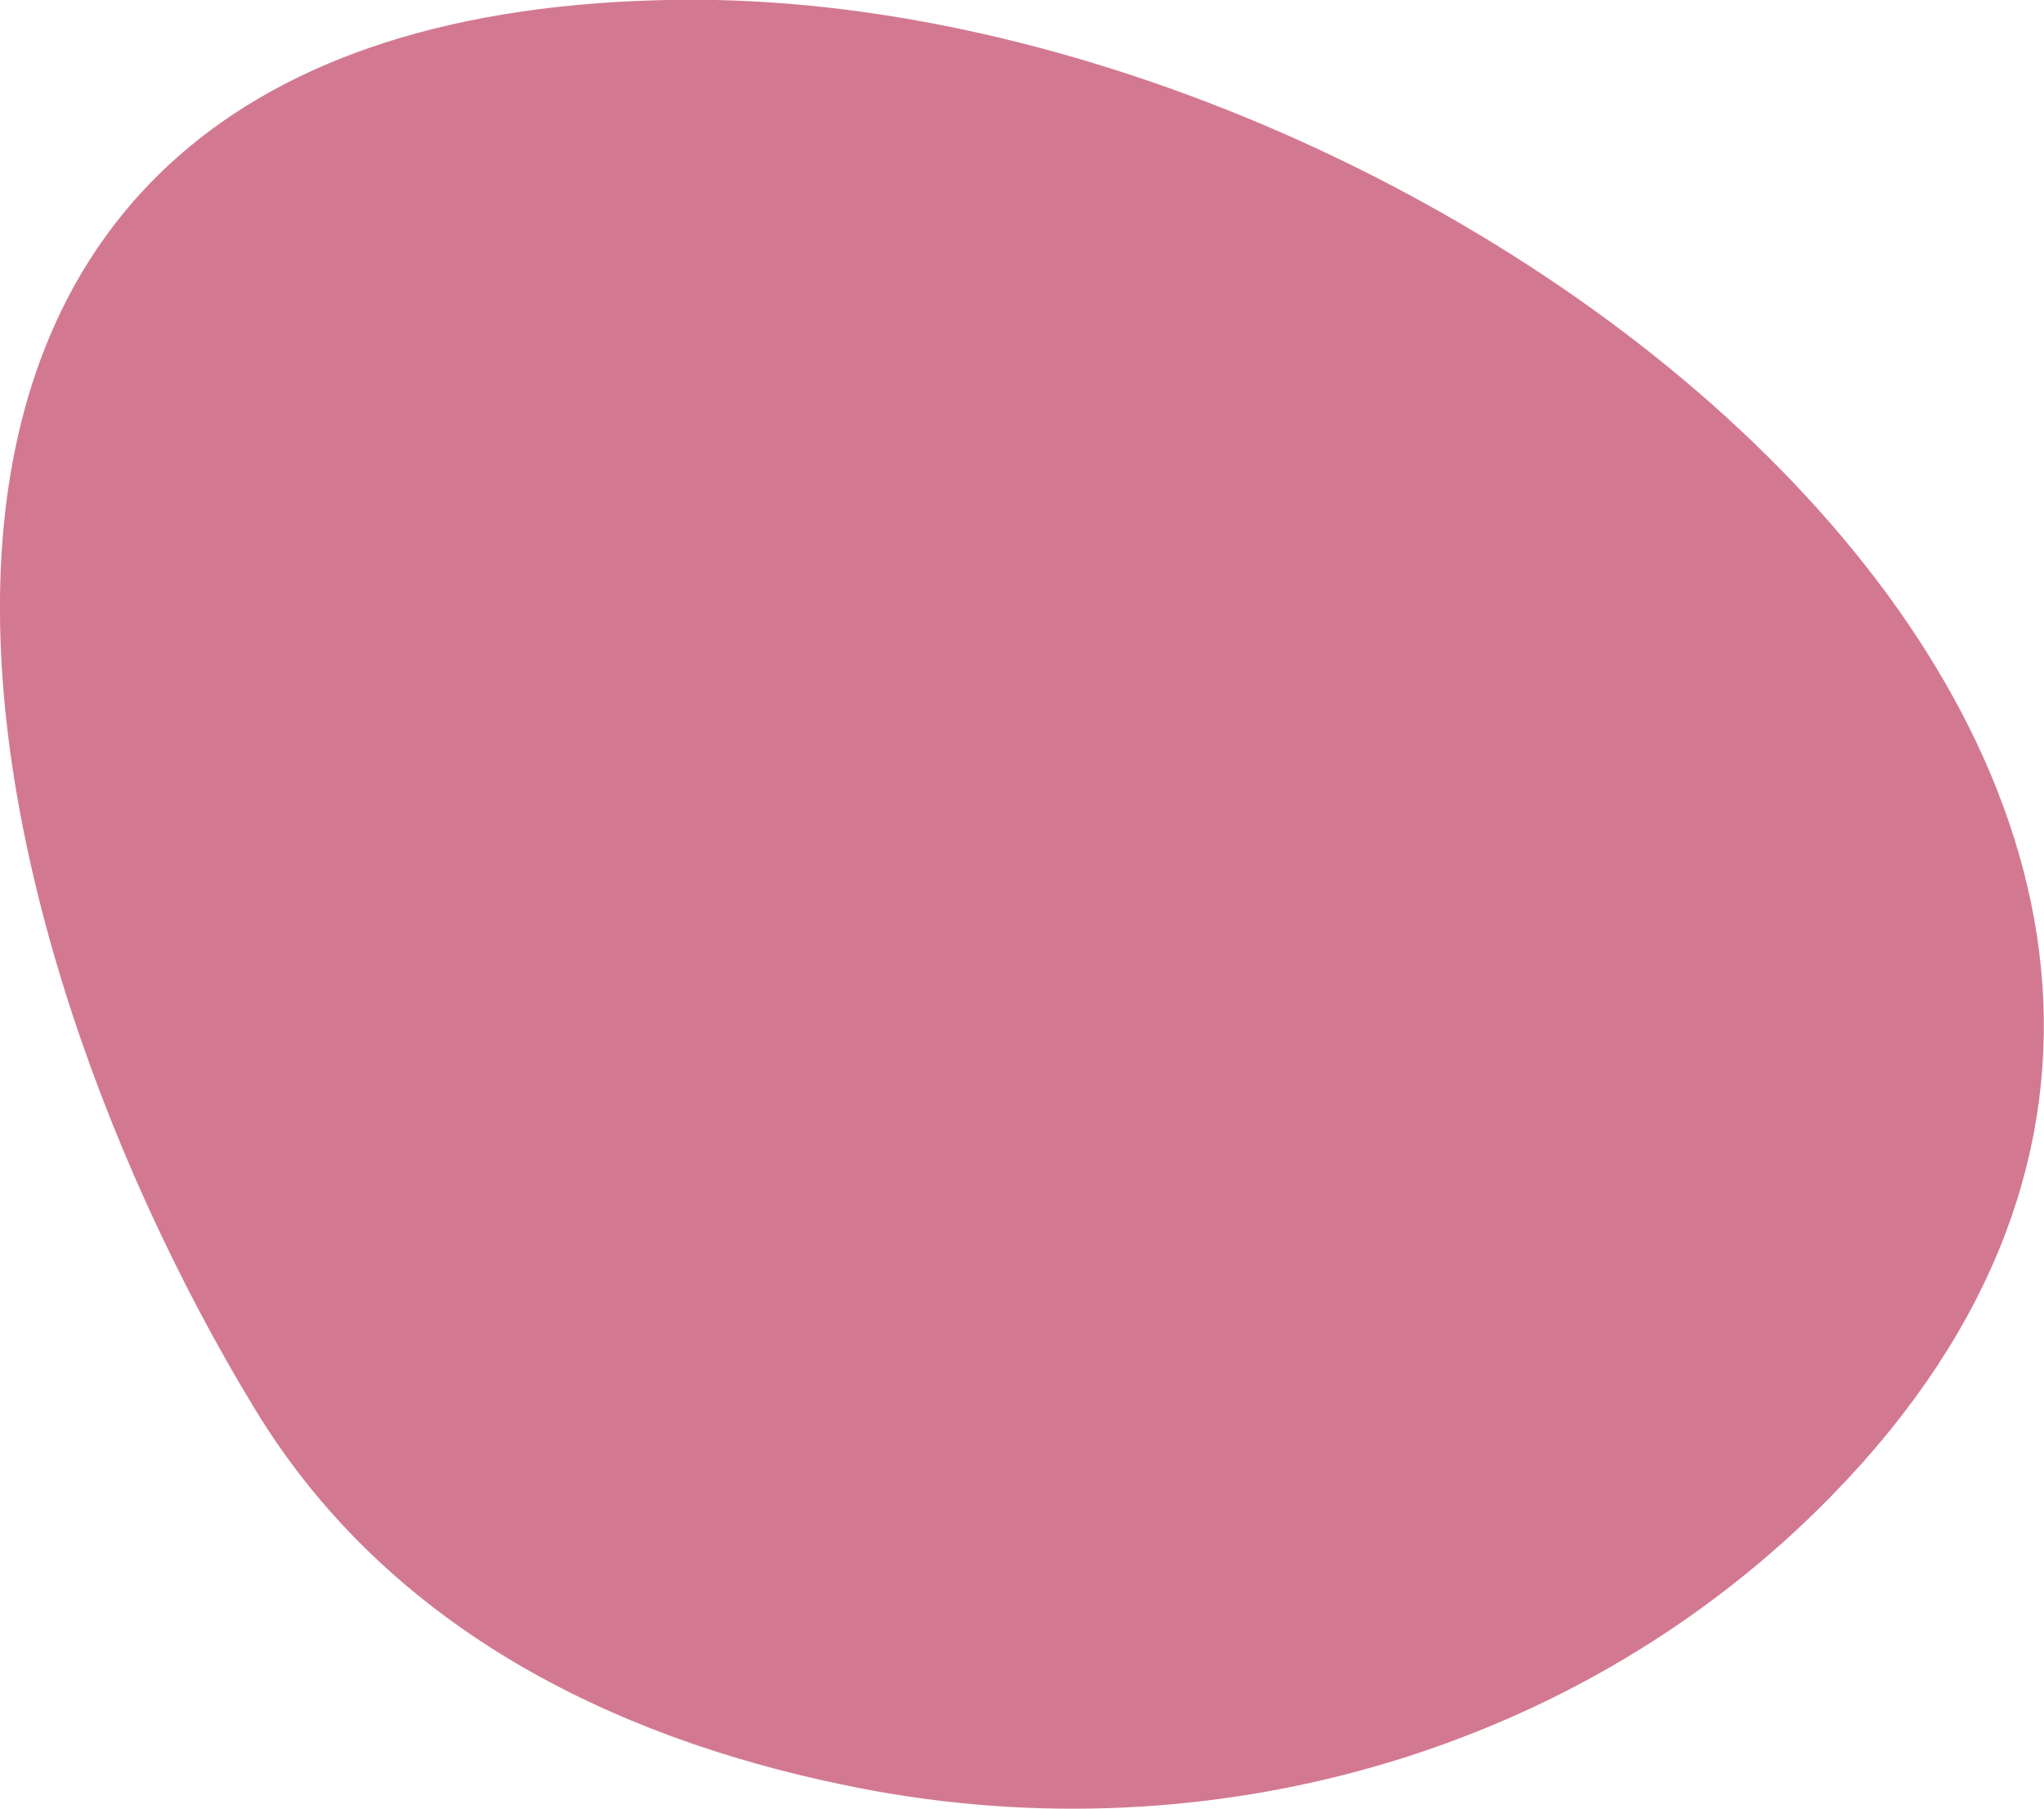
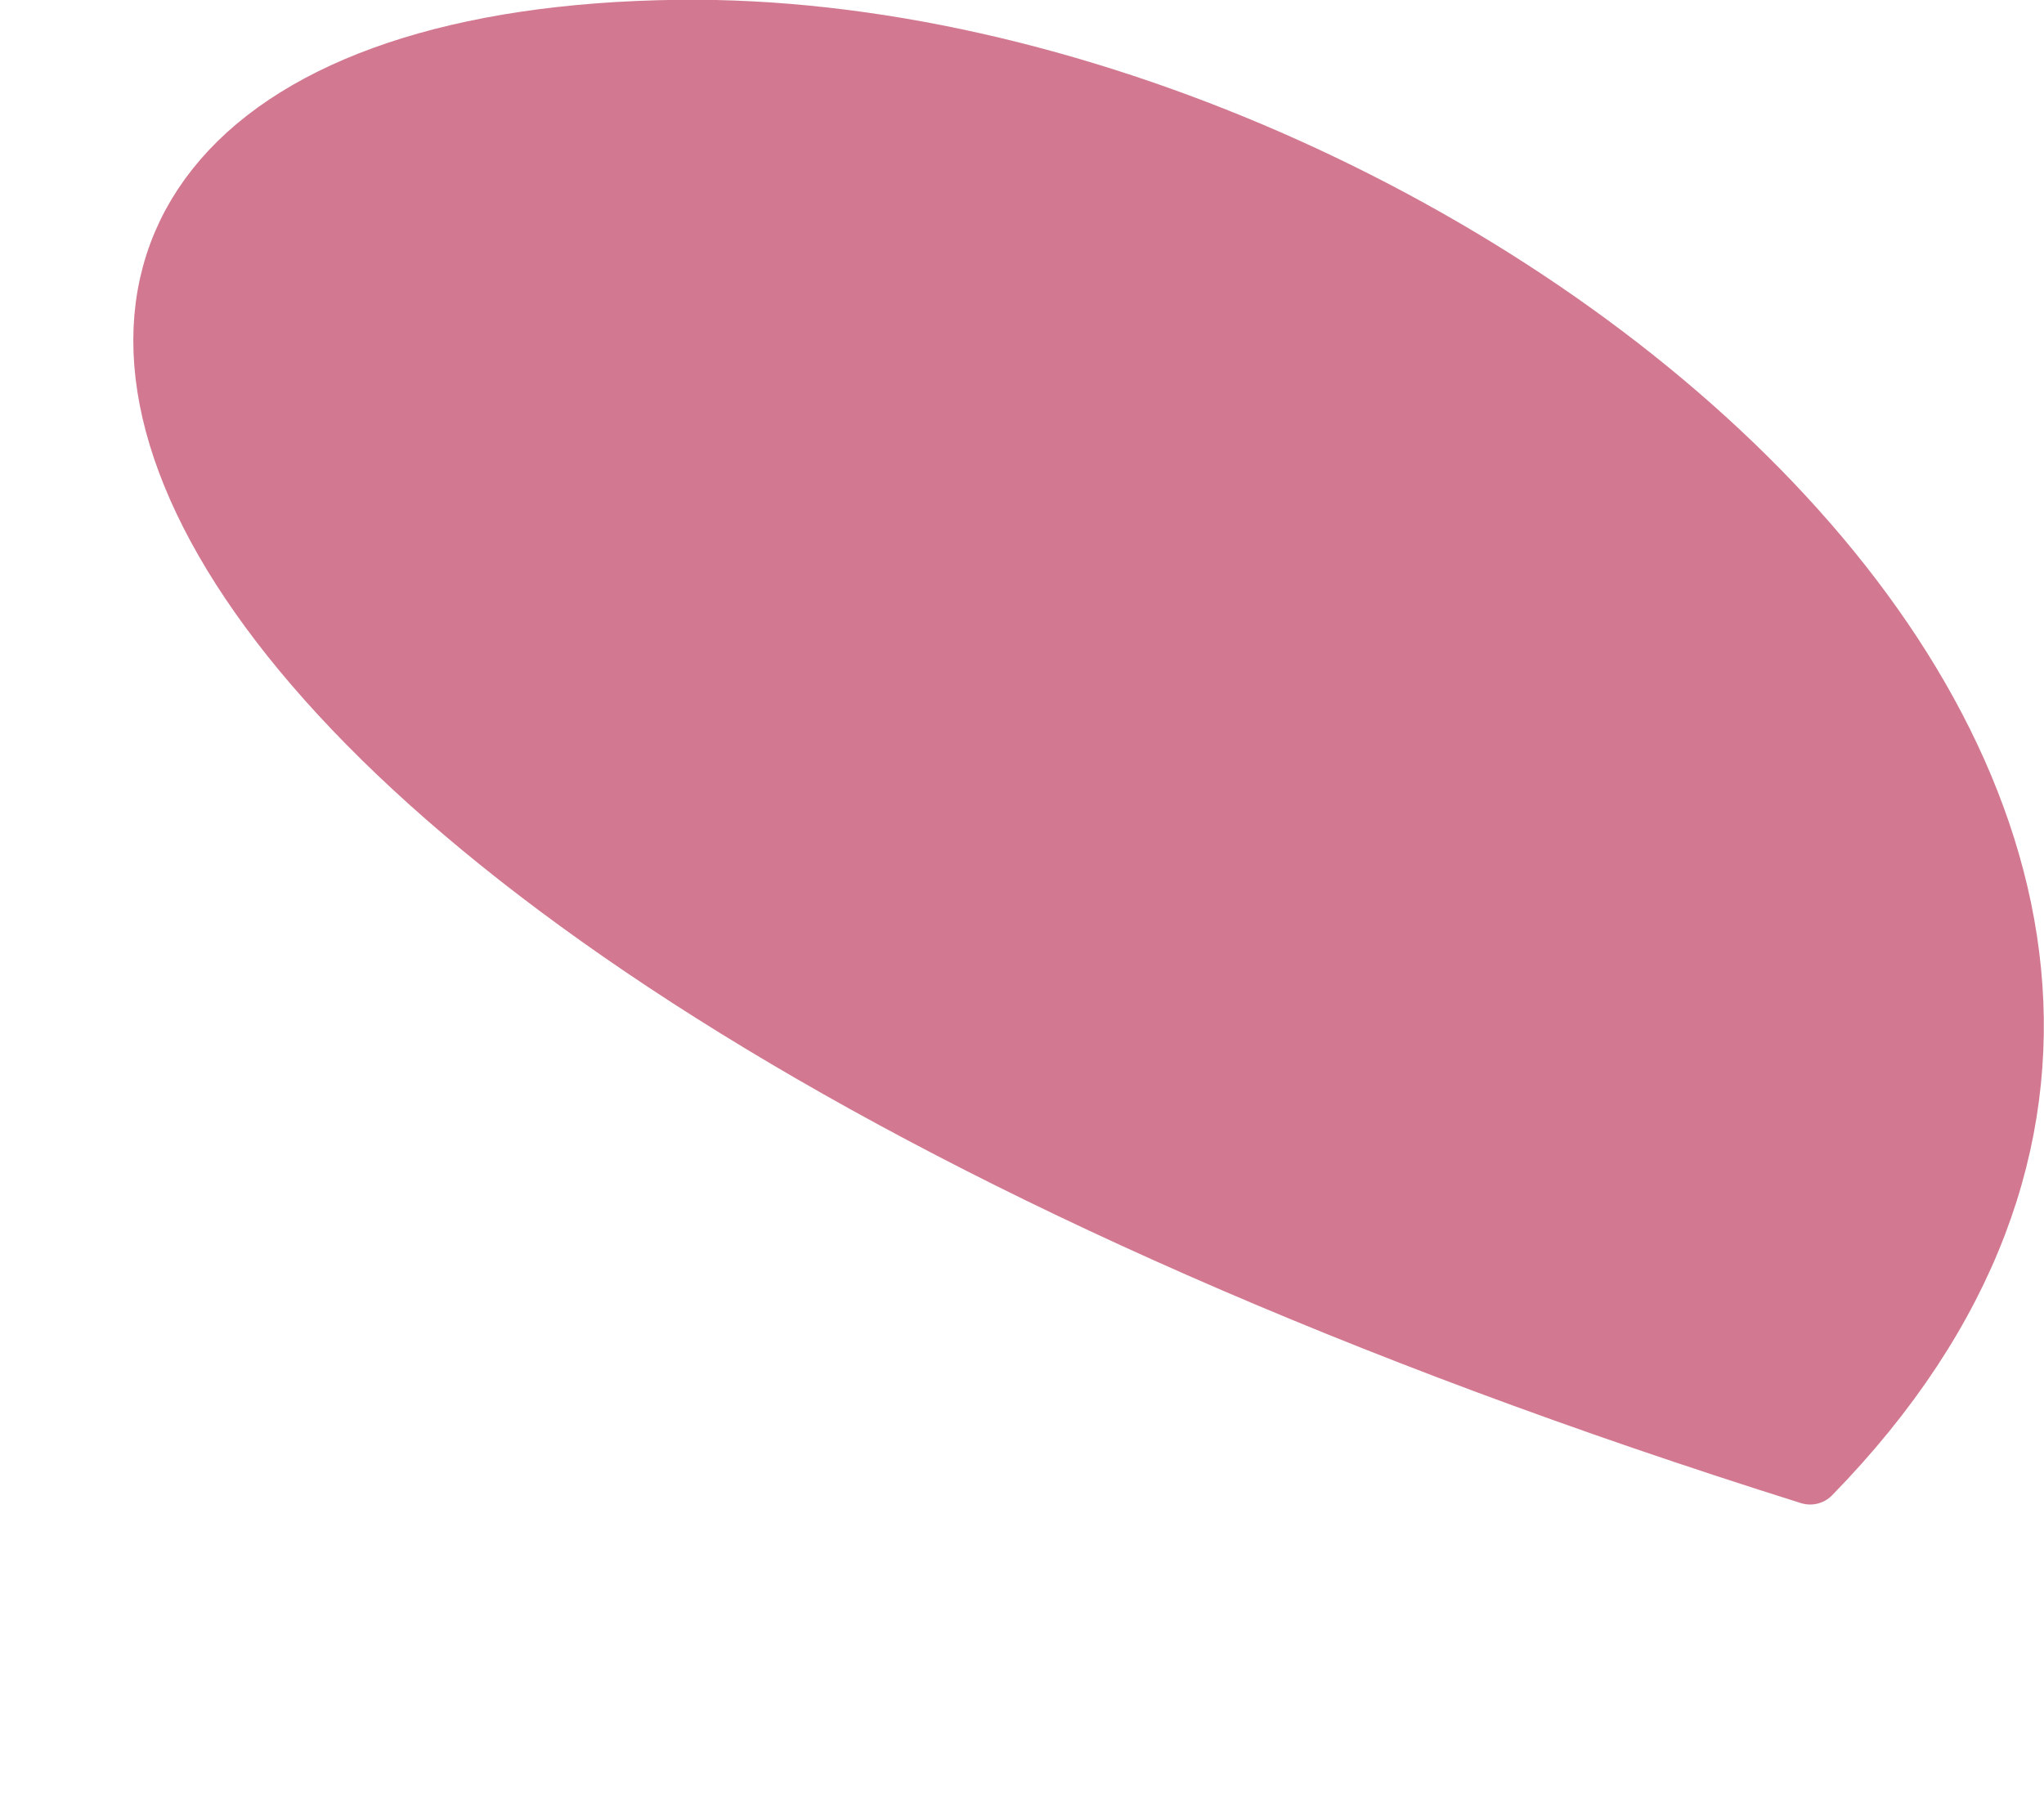
<svg xmlns="http://www.w3.org/2000/svg" id="_レイヤー_2" data-name="レイヤー 2" viewBox="0 0 54.19 47.96">
  <defs>
    <style>
      .cls-1 {
        fill: #d27991;
        stroke: #d27991;
        stroke-linecap: round;
        stroke-linejoin: round;
        stroke-width: 1.63px;
      }
    </style>
  </defs>
  <g id="_レイヤー_1-2" data-name="レイヤー 1">
-     <path class="cls-1" d="M47.99,39.08c-6.45,6.61-15.95,9.3-25.02,7.54-5.72-1.11-11.91-3.75-15.51-9.67C-.52,23.83-5.55,1.09,18,.81c20.29-.23,46.92,20.93,29.99,38.27Z" />
+     <path class="cls-1" d="M47.99,39.08C-.52,23.83-5.55,1.09,18,.81c20.29-.23,46.92,20.93,29.99,38.27Z" />
  </g>
</svg>